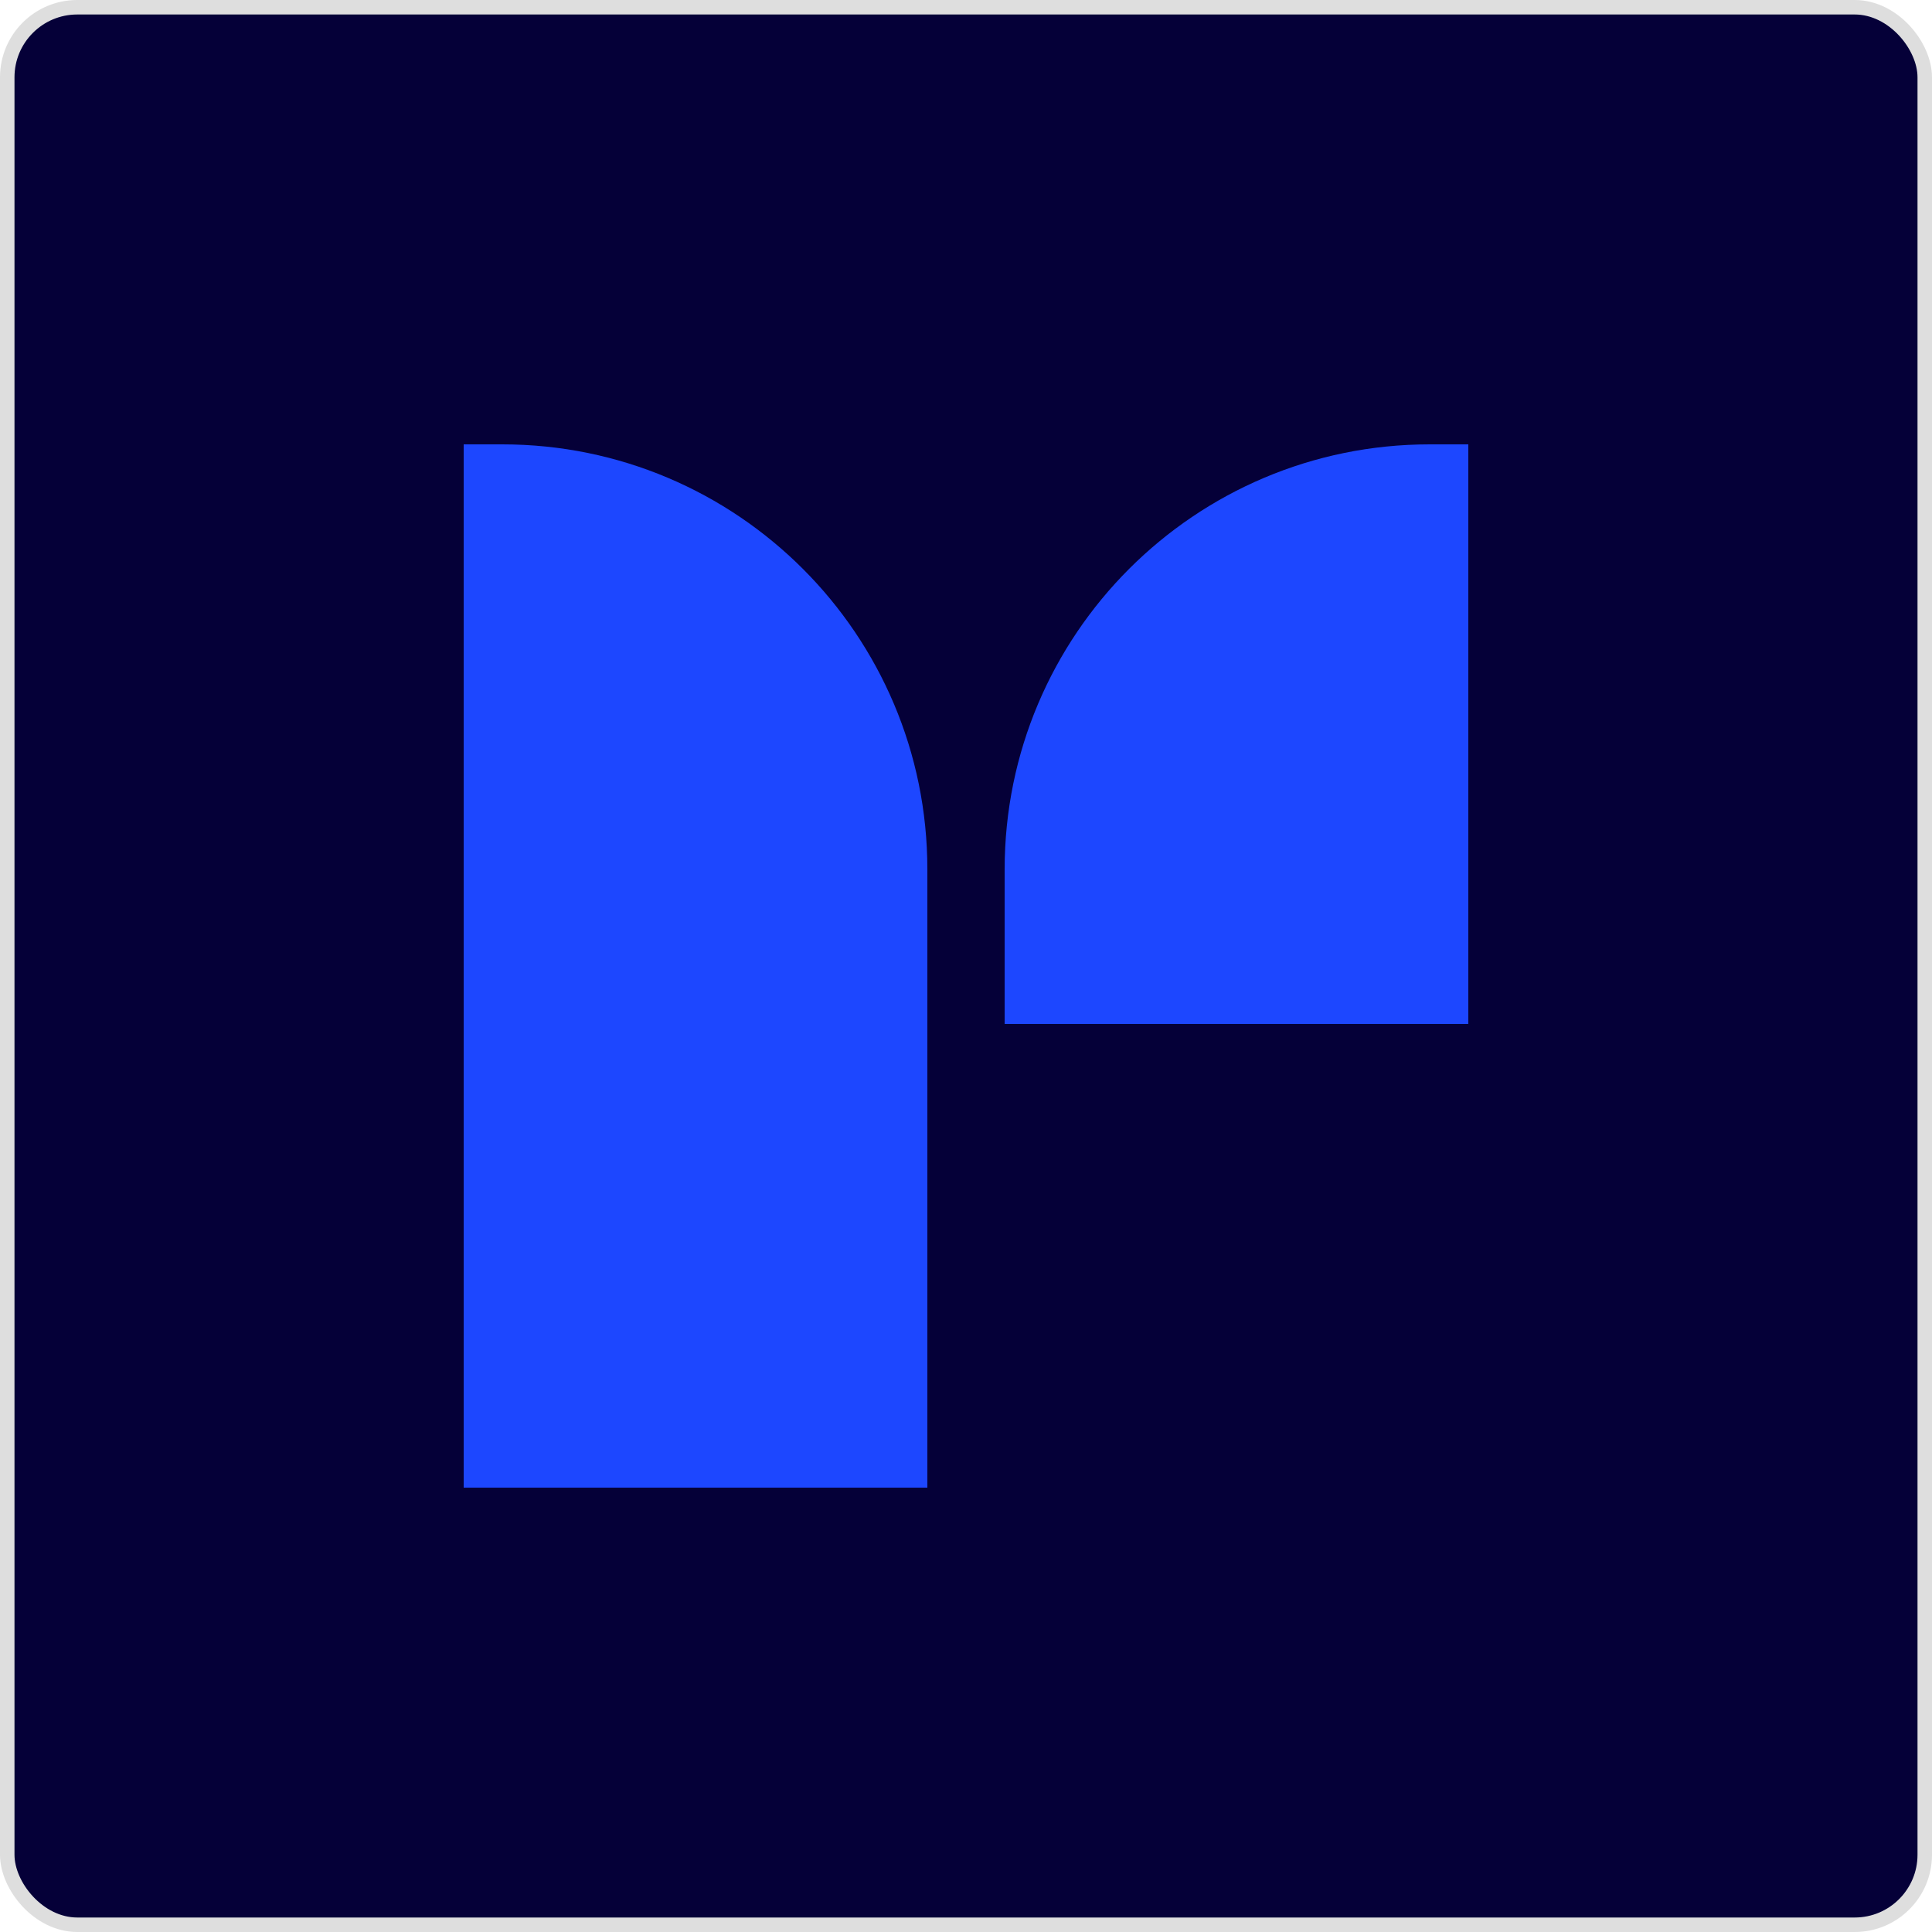
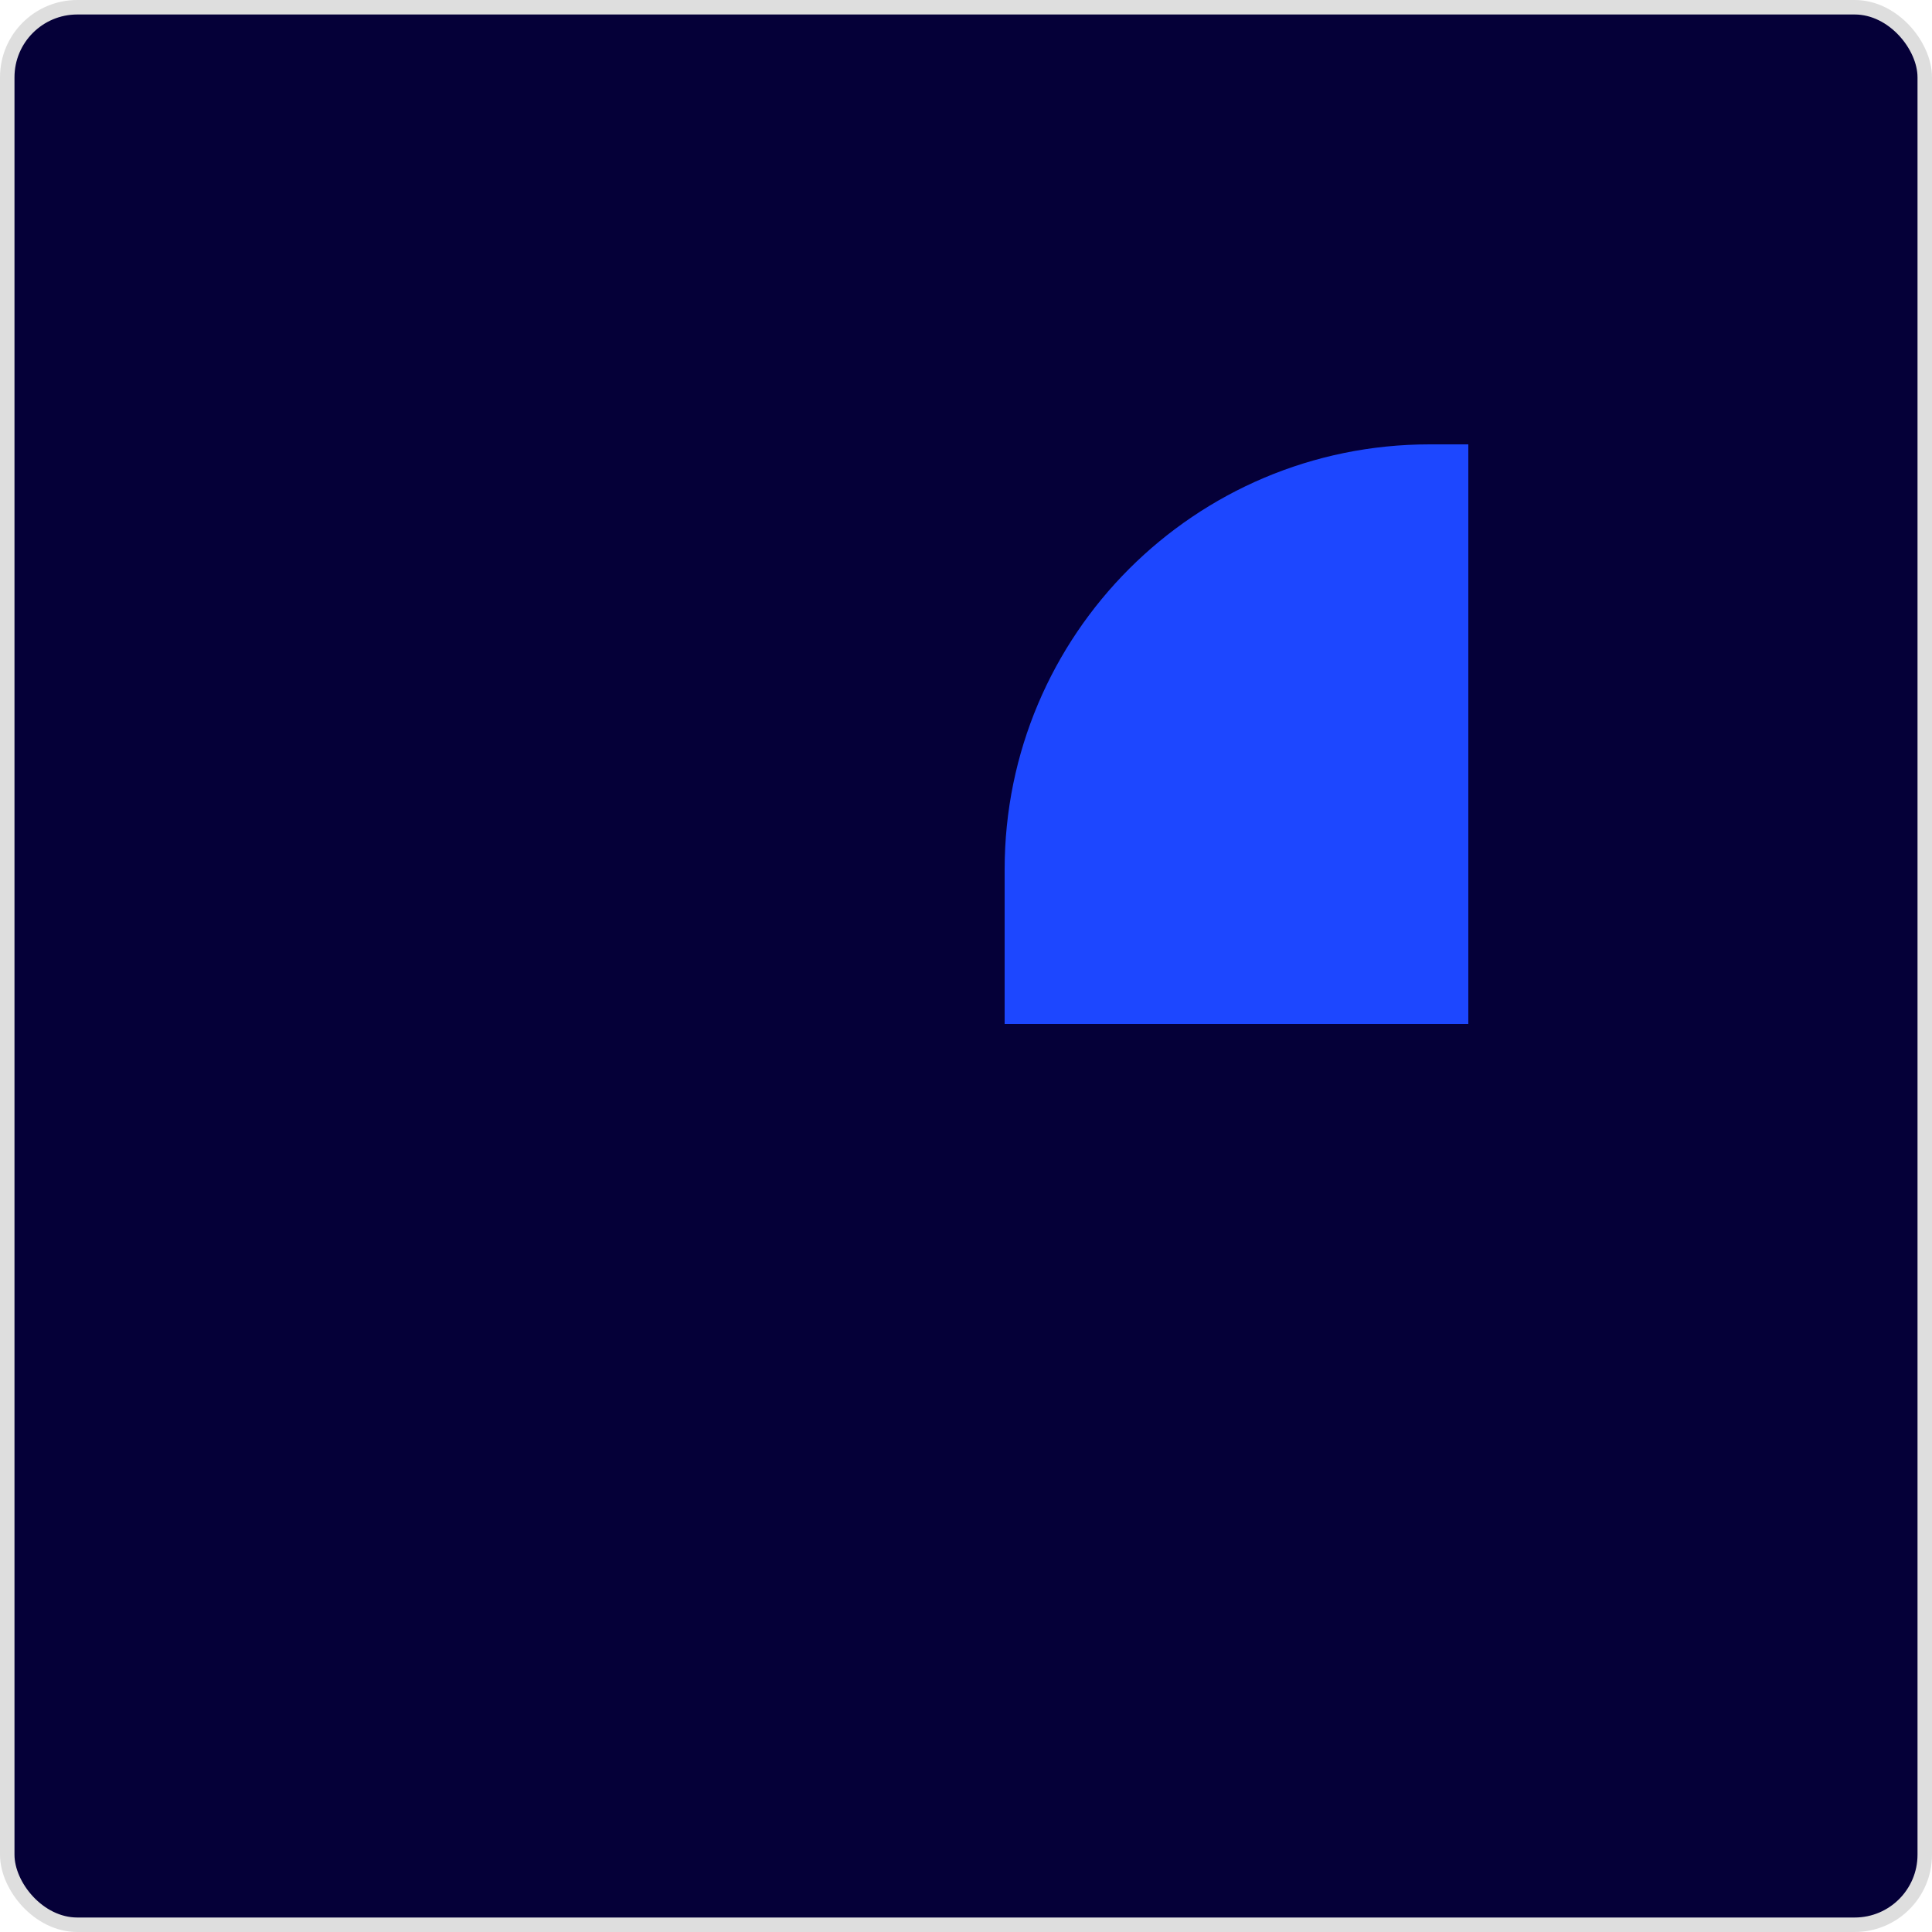
<svg xmlns="http://www.w3.org/2000/svg" fill="none" viewBox="0 0 200 200" height="200" width="200">
  <rect fill="#050038" rx="7.25" height="198.5" width="198.5" y="0.75" x="0.75" />
  <rect stroke-width="1.5" stroke="#DEDEDE" rx="7.25" height="198.5" width="198.5" y="0.75" x="0.75" />
-   <path fill="#1D47FF" d="M48 46H52C76.3 46 96 65.7 96 90V154H48V46Z" />
  <path fill="#1D47FF" d="M152 46H148C123.699 46 104 65.7 104 90V106H152V46Z" />
</svg>